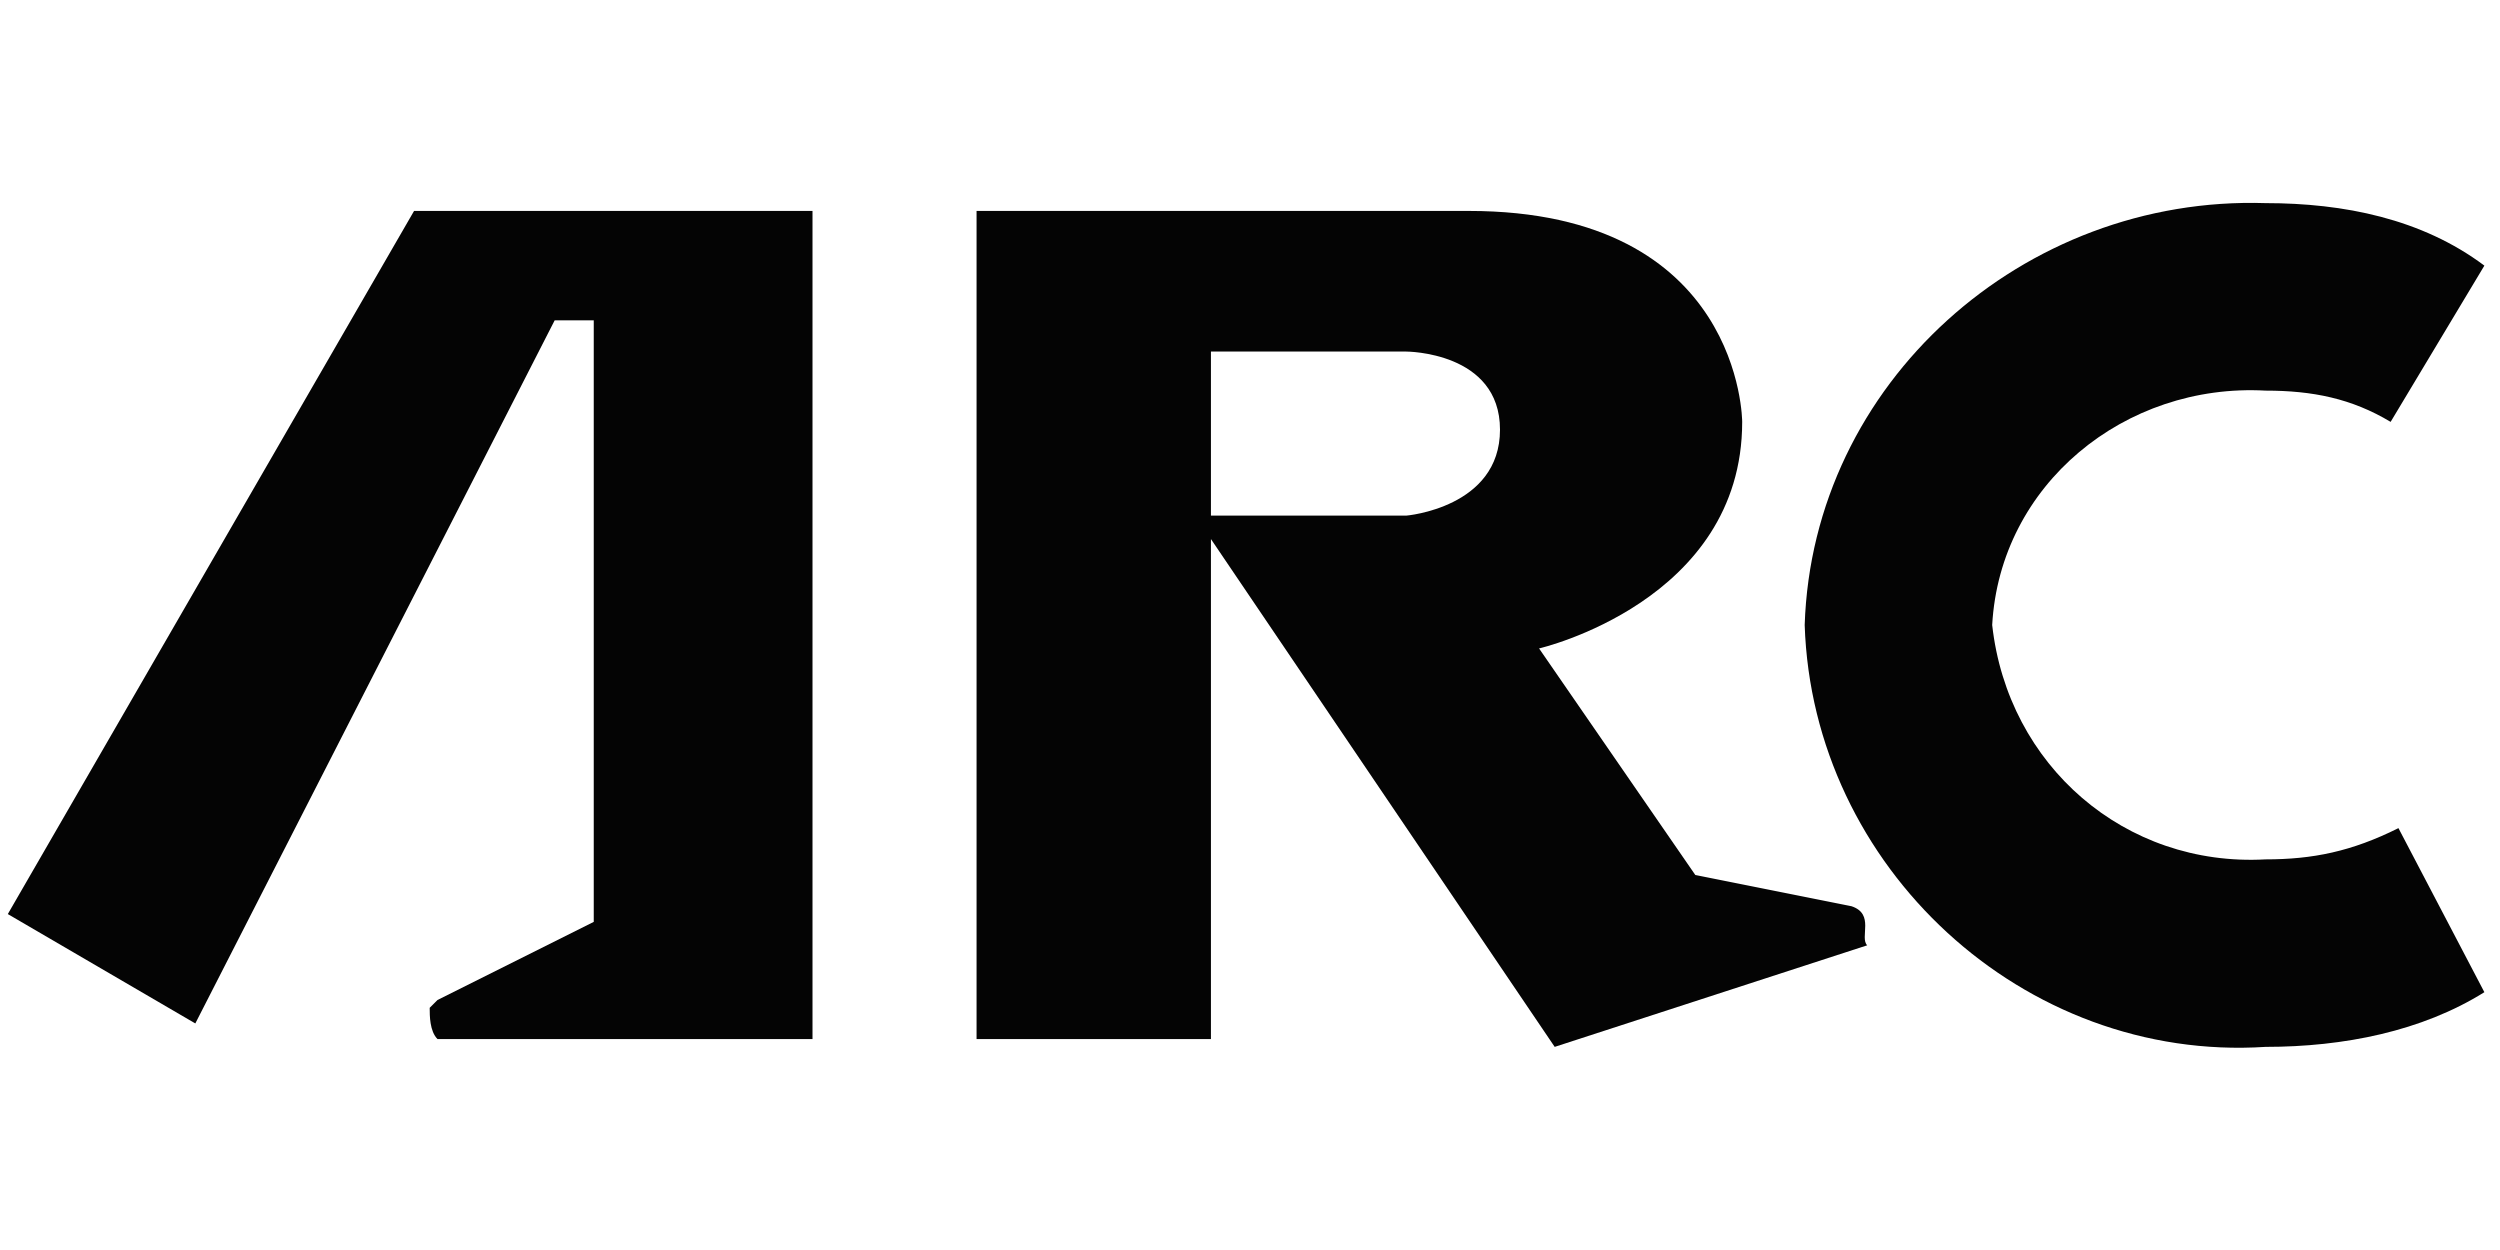
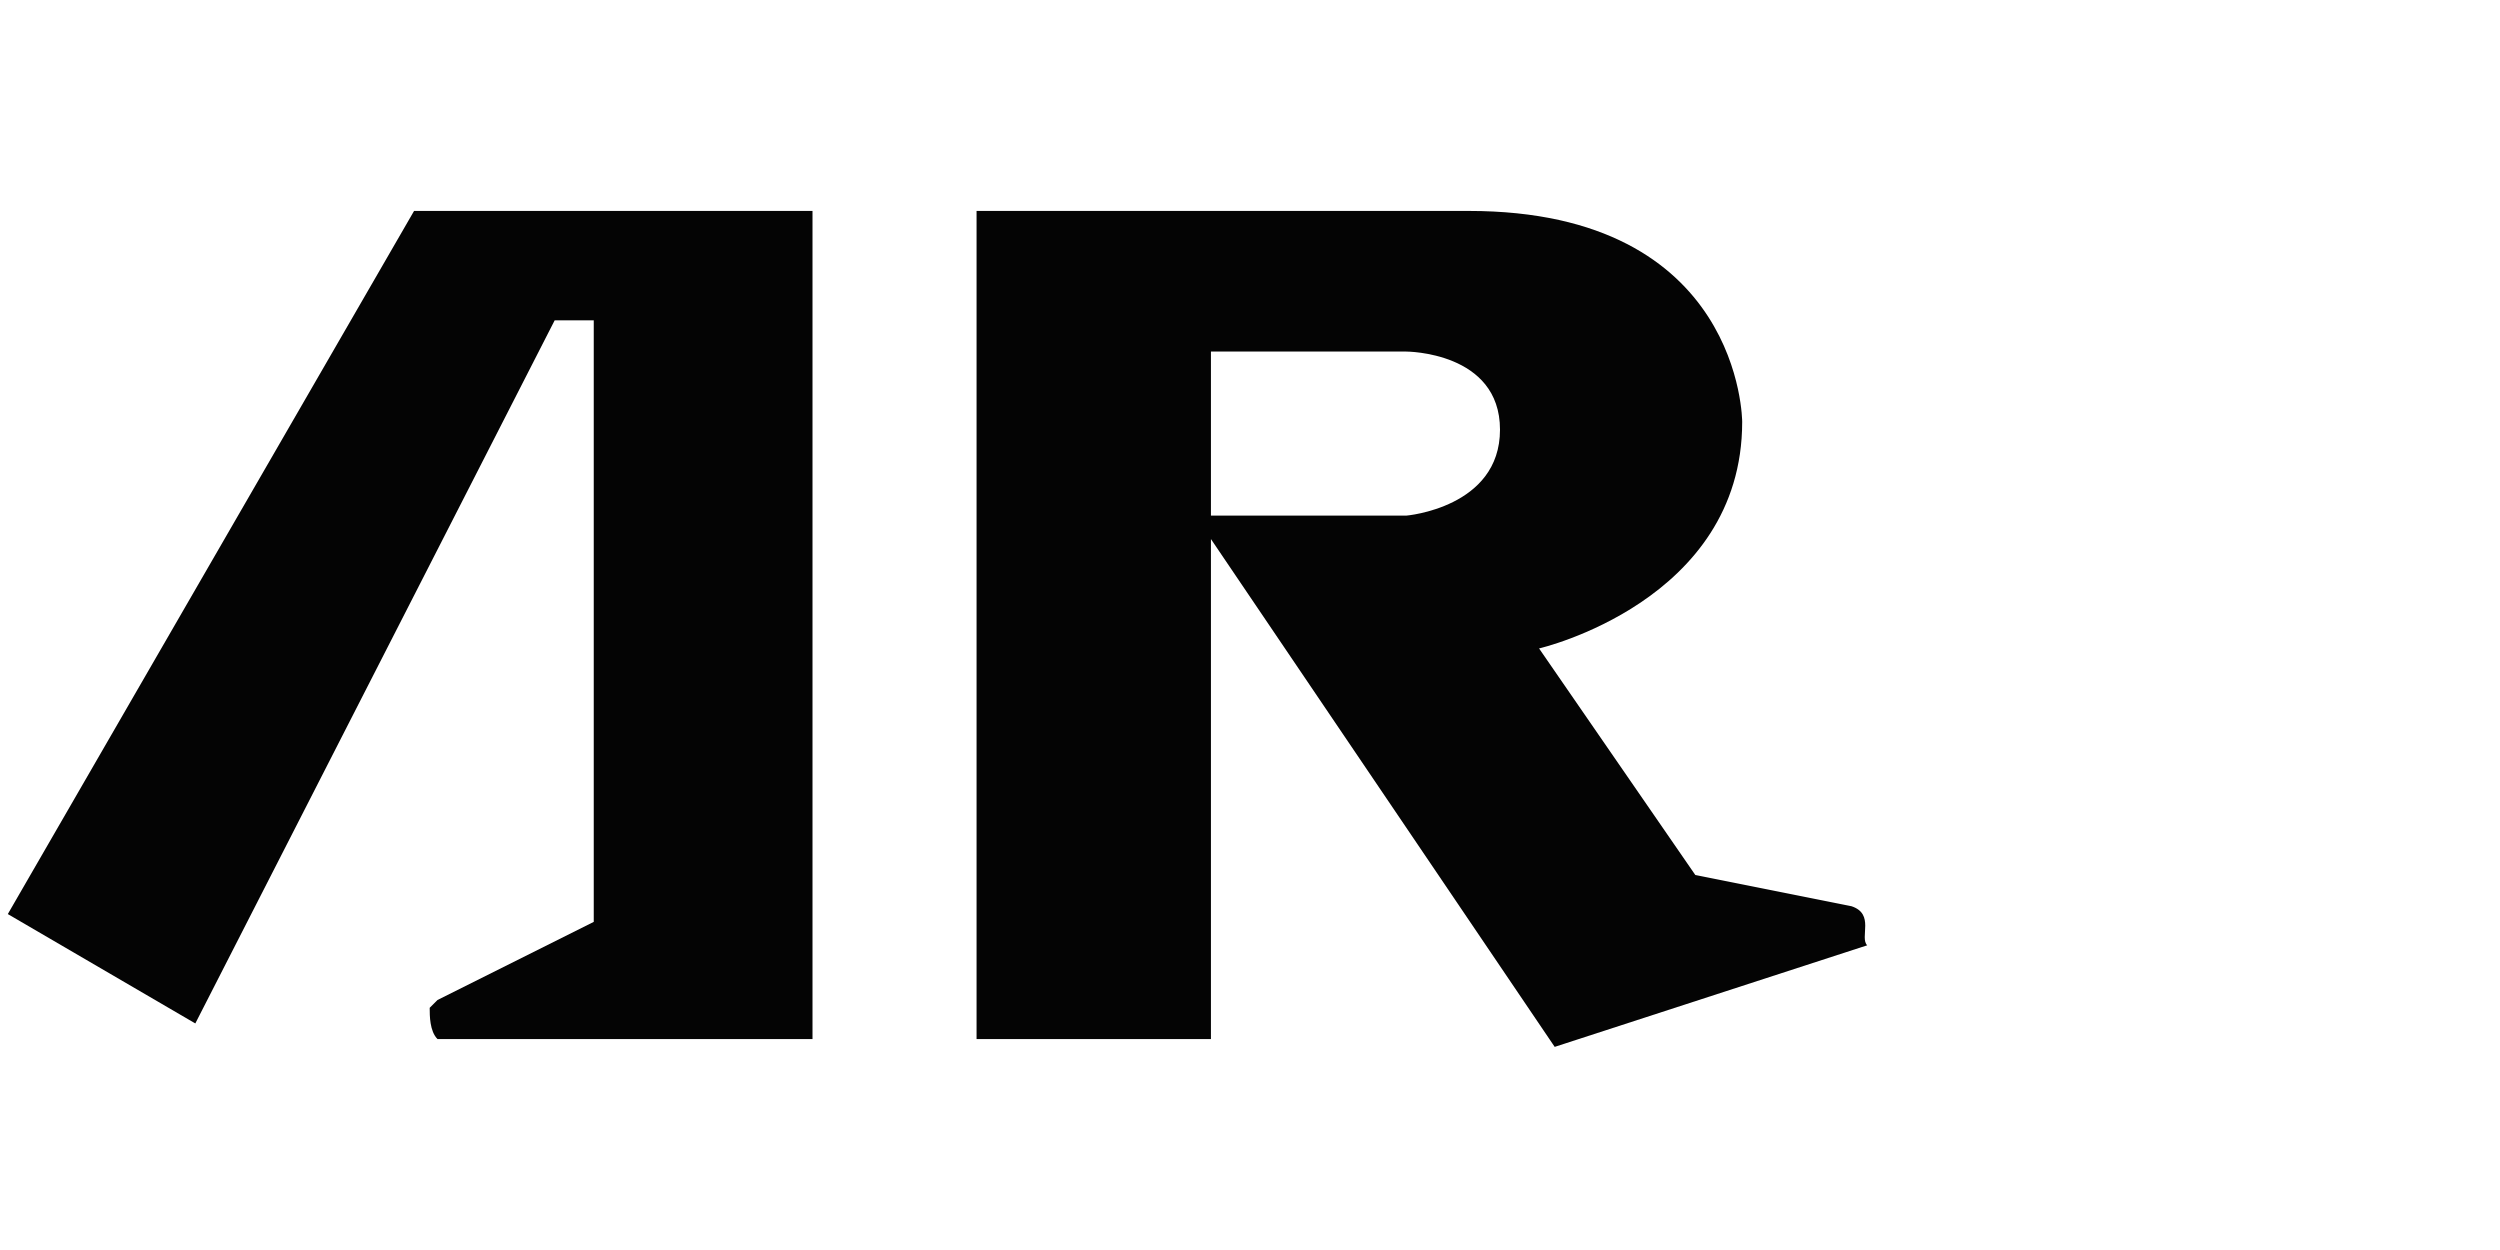
<svg xmlns="http://www.w3.org/2000/svg" version="1.1" id="レイヤー_1" x="0px" y="0px" width="32px" height="16px" viewBox="0 0 32 16" style="enable-background:new 0 0 32 16;" xml:space="preserve">
  <style type="text/css">
	.st0{fill:#040404;}
</style>
  <g id="アートワーク_3" transform="translate(15.872 5.433)">
    <g id="グループ_5222" transform="translate(-15.872 -5.433)">
-       <path id="パス_226980" class="st0" d="M30.7,10.6L30.7,10.6C30.1,10.9,29.6,11,29,11c-1.8,0.1-3.3-1.2-3.5-3    c0.1-1.8,1.7-3.1,3.5-3c0.6,0,1.1,0.1,1.6,0.4l0,0l1.2-2h0C31,2.8,30,2.6,29,2.6c-3.1-0.1-5.8,2.3-5.9,5.4    c0.1,3.1,2.8,5.6,5.9,5.4c1,0,2-0.2,2.8-0.7h0L30.7,10.6z" />
      <path id="パス_226981" class="st0" d="M23.7,11.6l-2-0.4l-2-2.9c0,0,2.6-0.6,2.6-2.9c0,0,0-2.7-3.5-2.7h-6.3v10.6h3V6.9l4.4,6.5    l4-1.3C23.8,12,24,11.7,23.7,11.6z M18,6.6h-2.5V4.5H18c0,0,1.2,0,1.2,1S18,6.6,18,6.6z" />
      <path id="パス_226982" class="st0" d="M10.4,13.3V2.7H5.3l-5.2,9l2.4,1.4l4.6-9h0.5v7.7h0c0,0-1.8,0.9-2,1l-0.1,0.1    c0,0.1,0,0.3,0.1,0.4L10.4,13.3z" />
    </g>
  </g>
</svg>